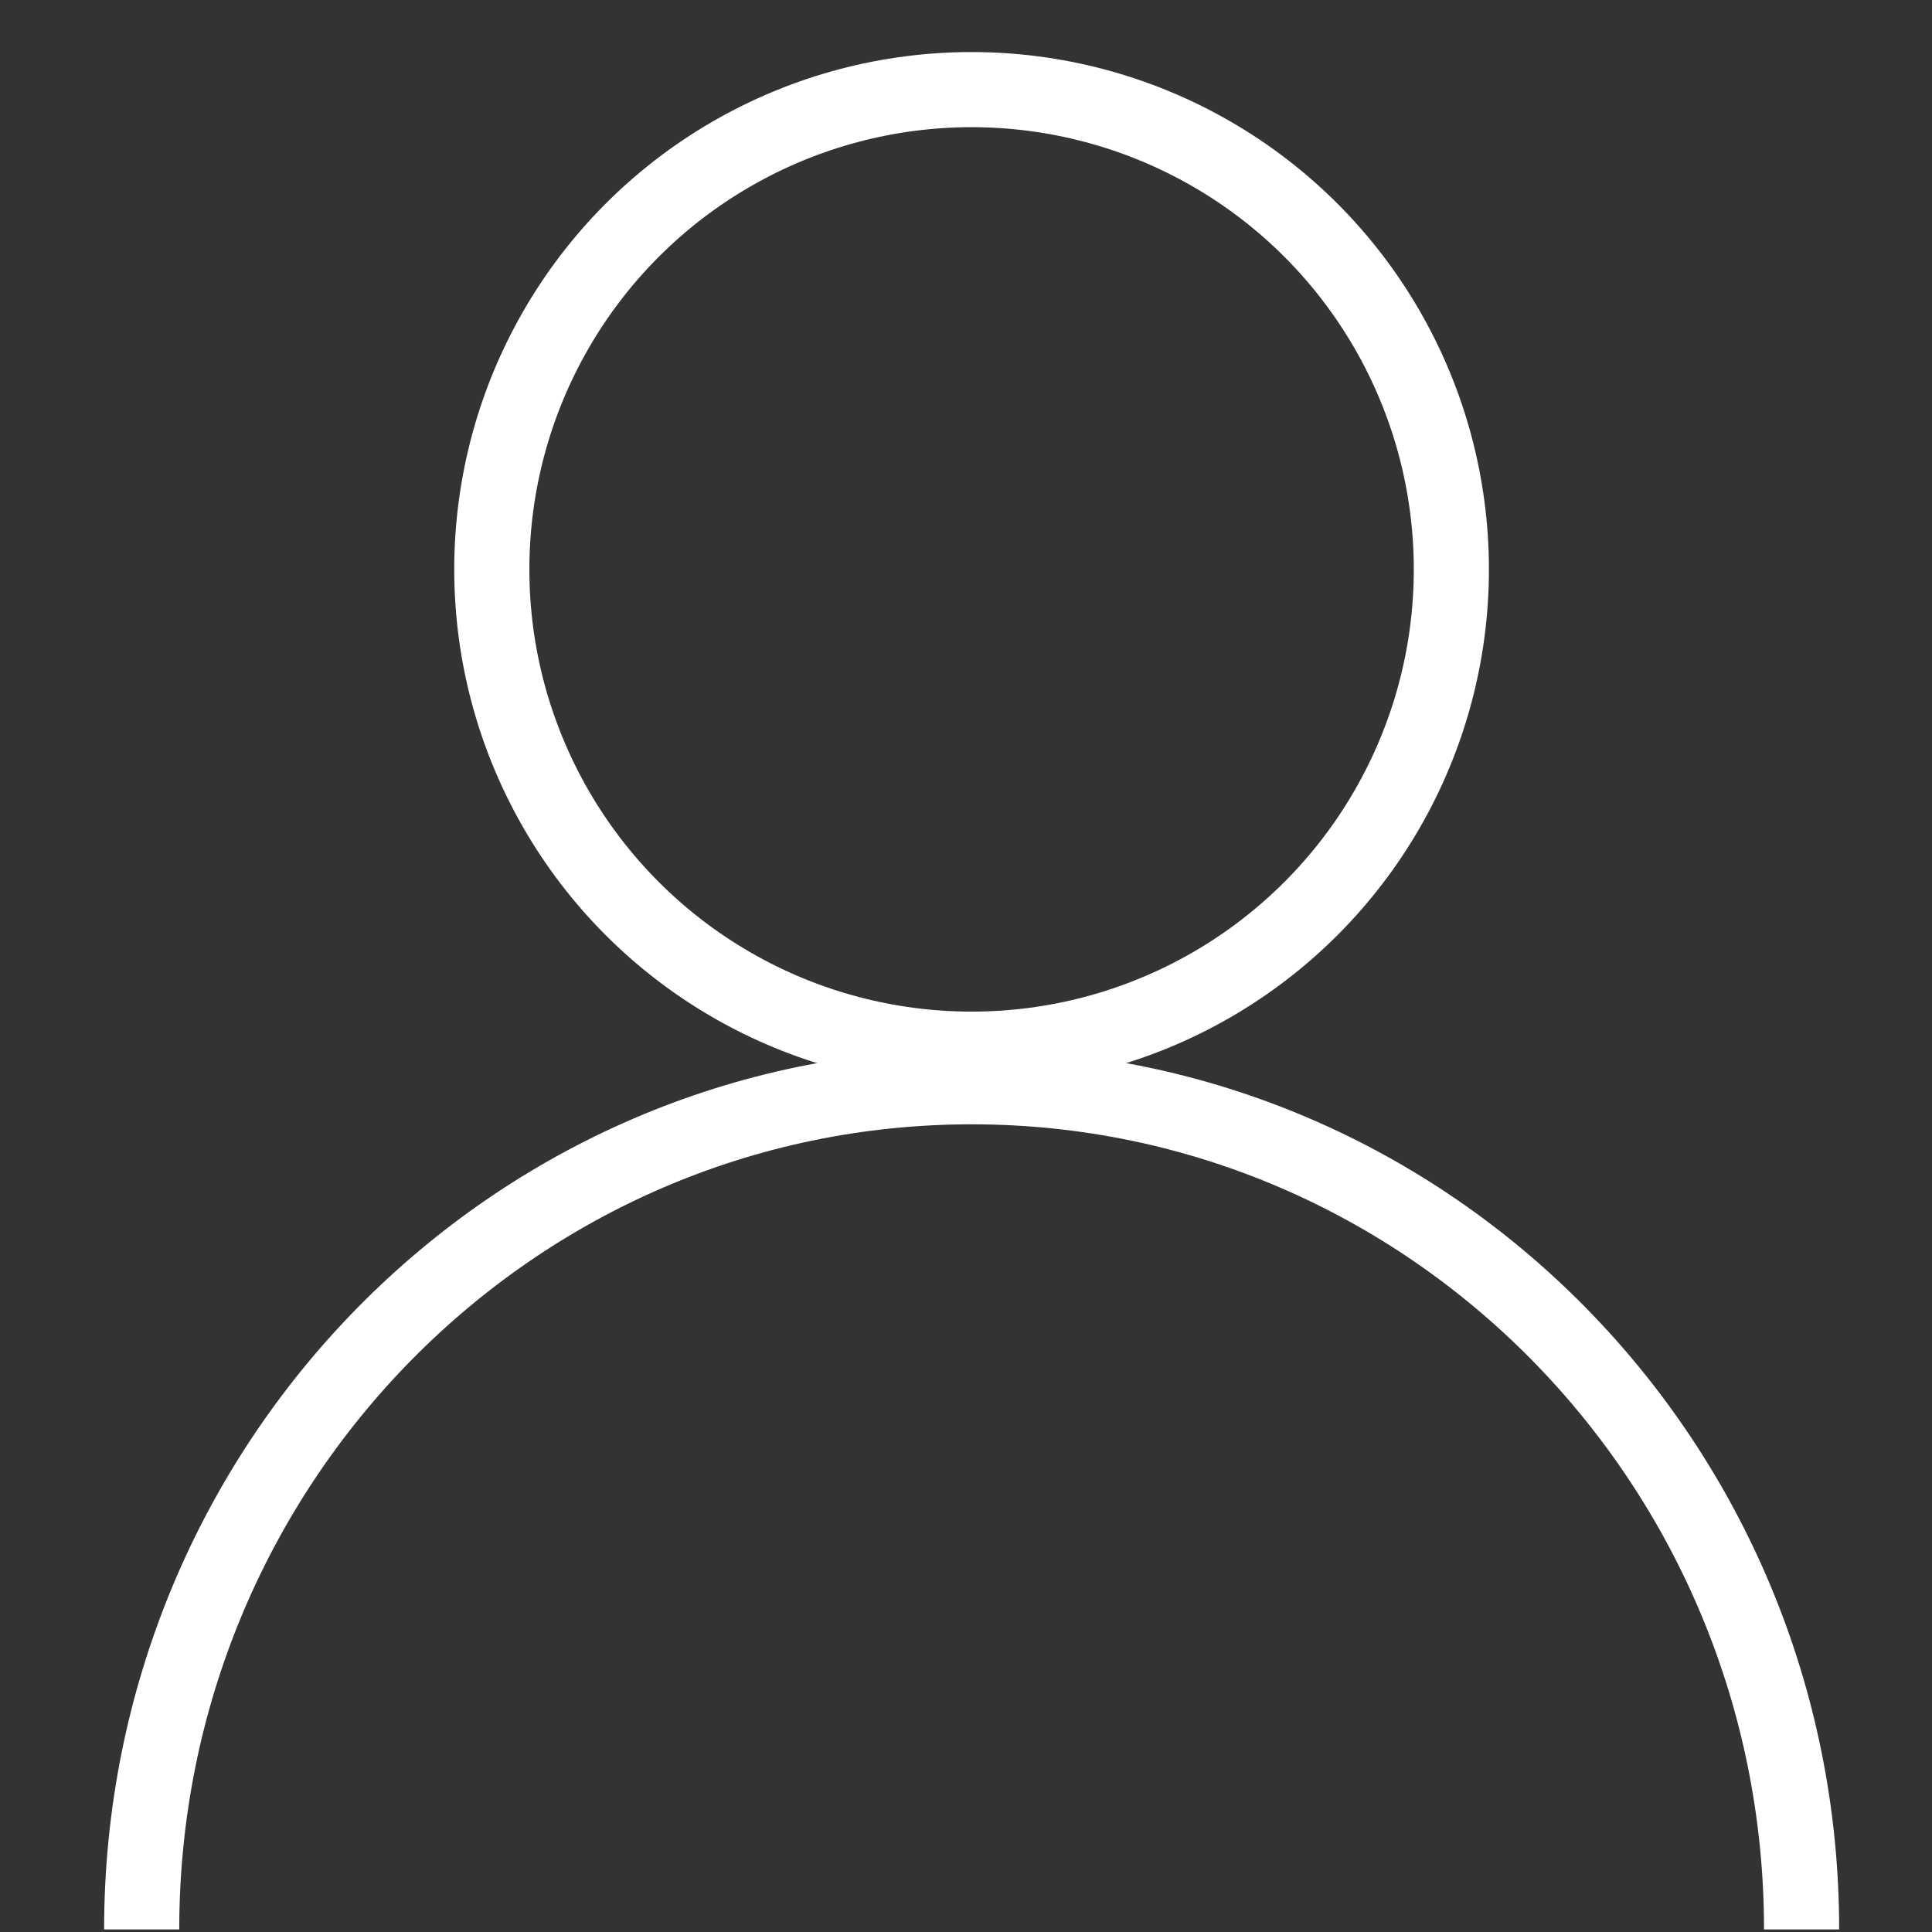
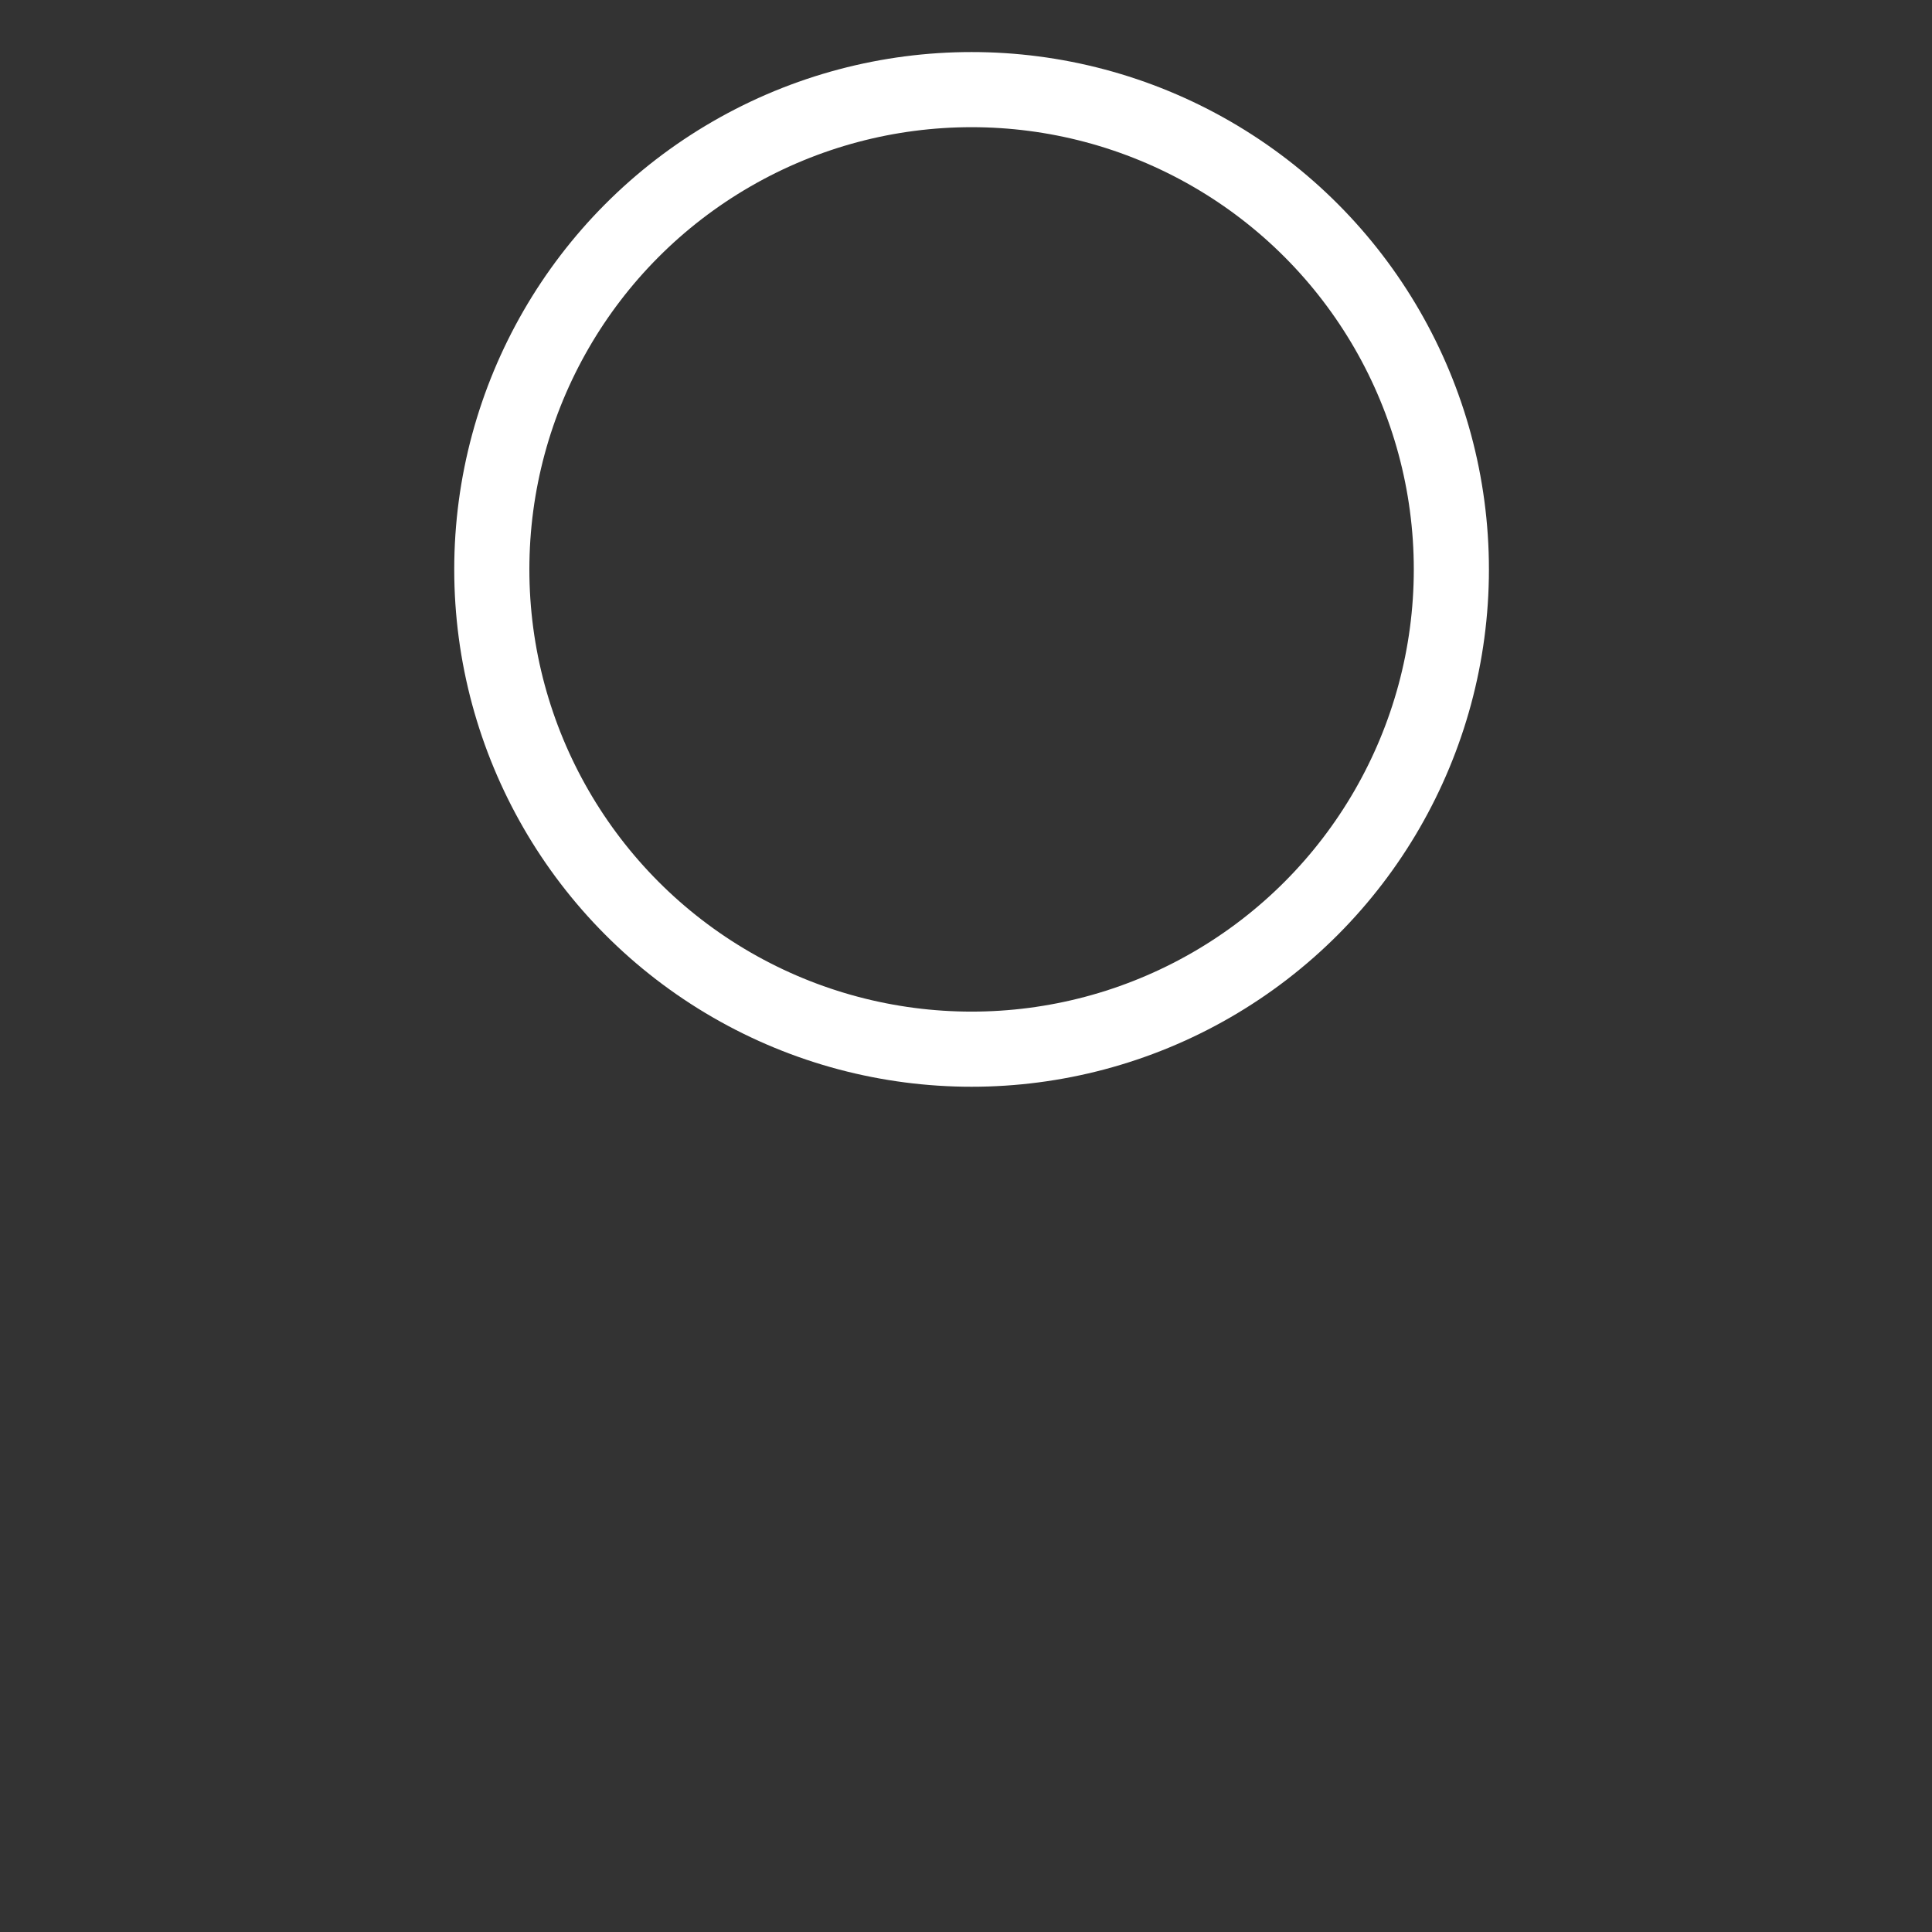
<svg xmlns="http://www.w3.org/2000/svg" width="18" height="18" viewBox="0 0 18 18" fill="none">
  <rect x="0" y="0" width="18" height="18" fill="#333333" stroke="none" />
  <circle cx="9.052" cy="5.305" r="4.47" stroke="white" stroke-width="0.7" />
-   <path d="M16.785 17.976C16.785 13.64 13.323 10.125 9.053 10.125C4.782 10.125 1.32 13.64 1.32 17.976" stroke="white" stroke-width="0.7" />
</svg>